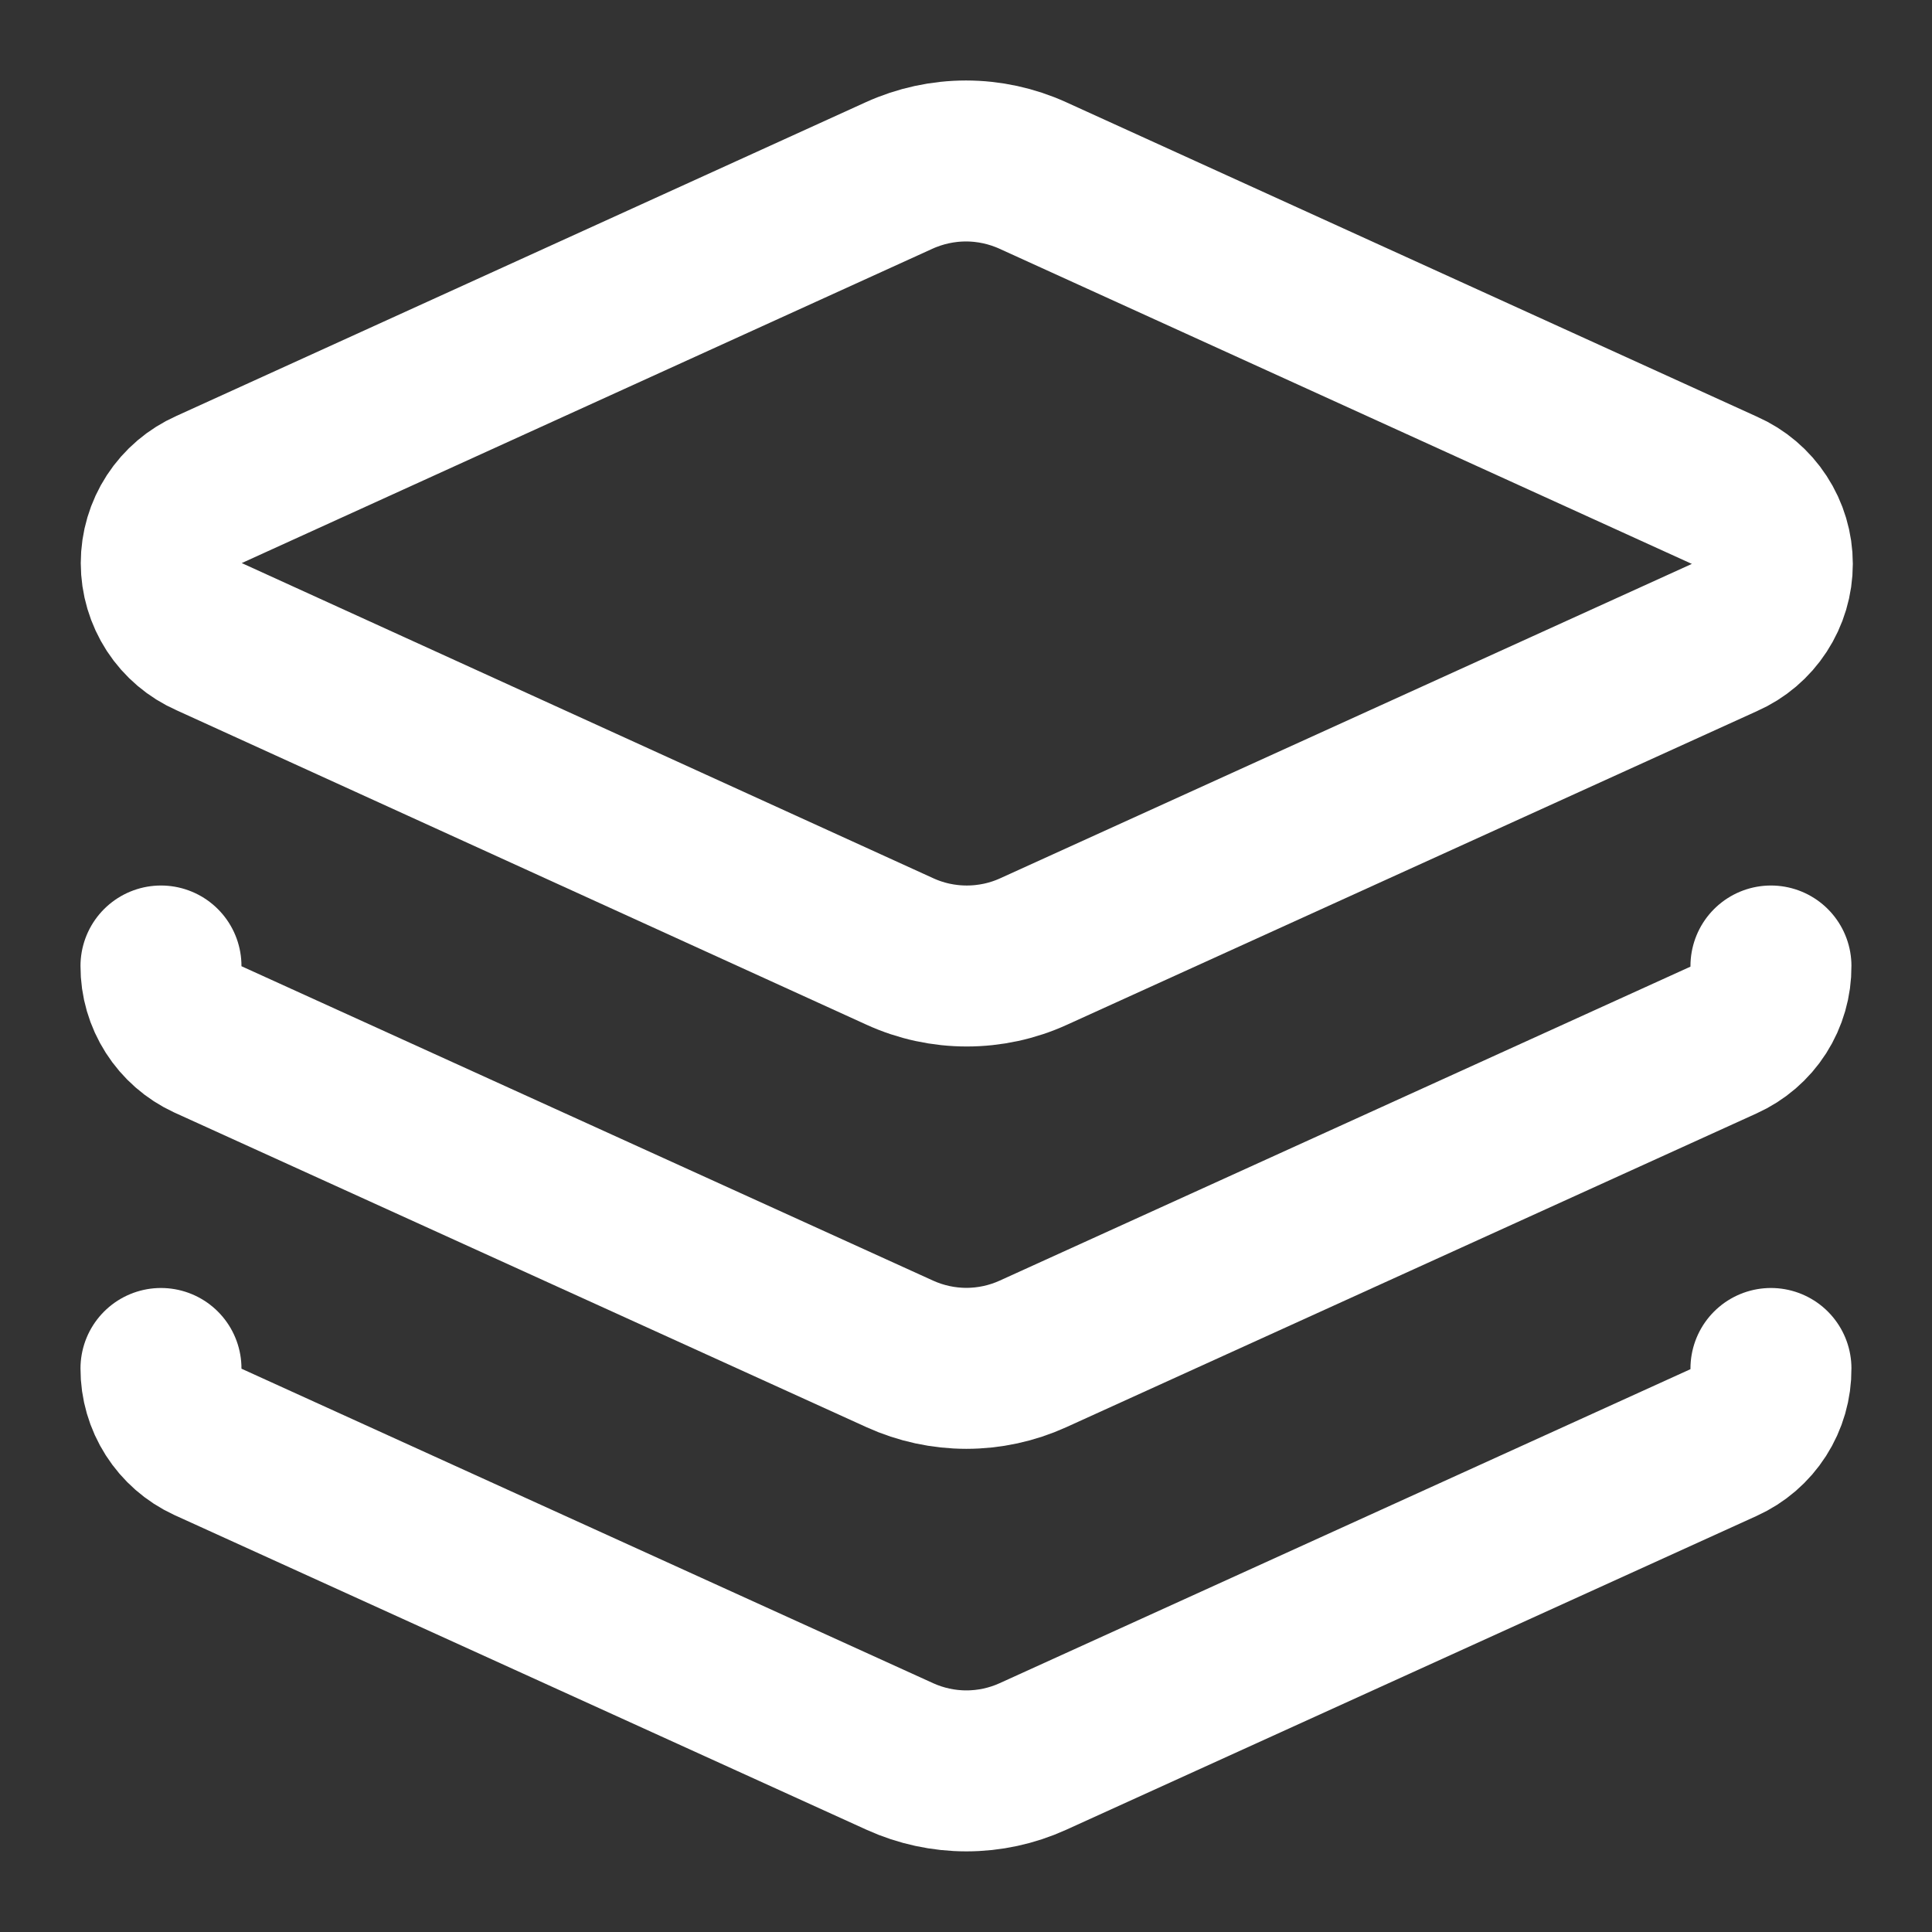
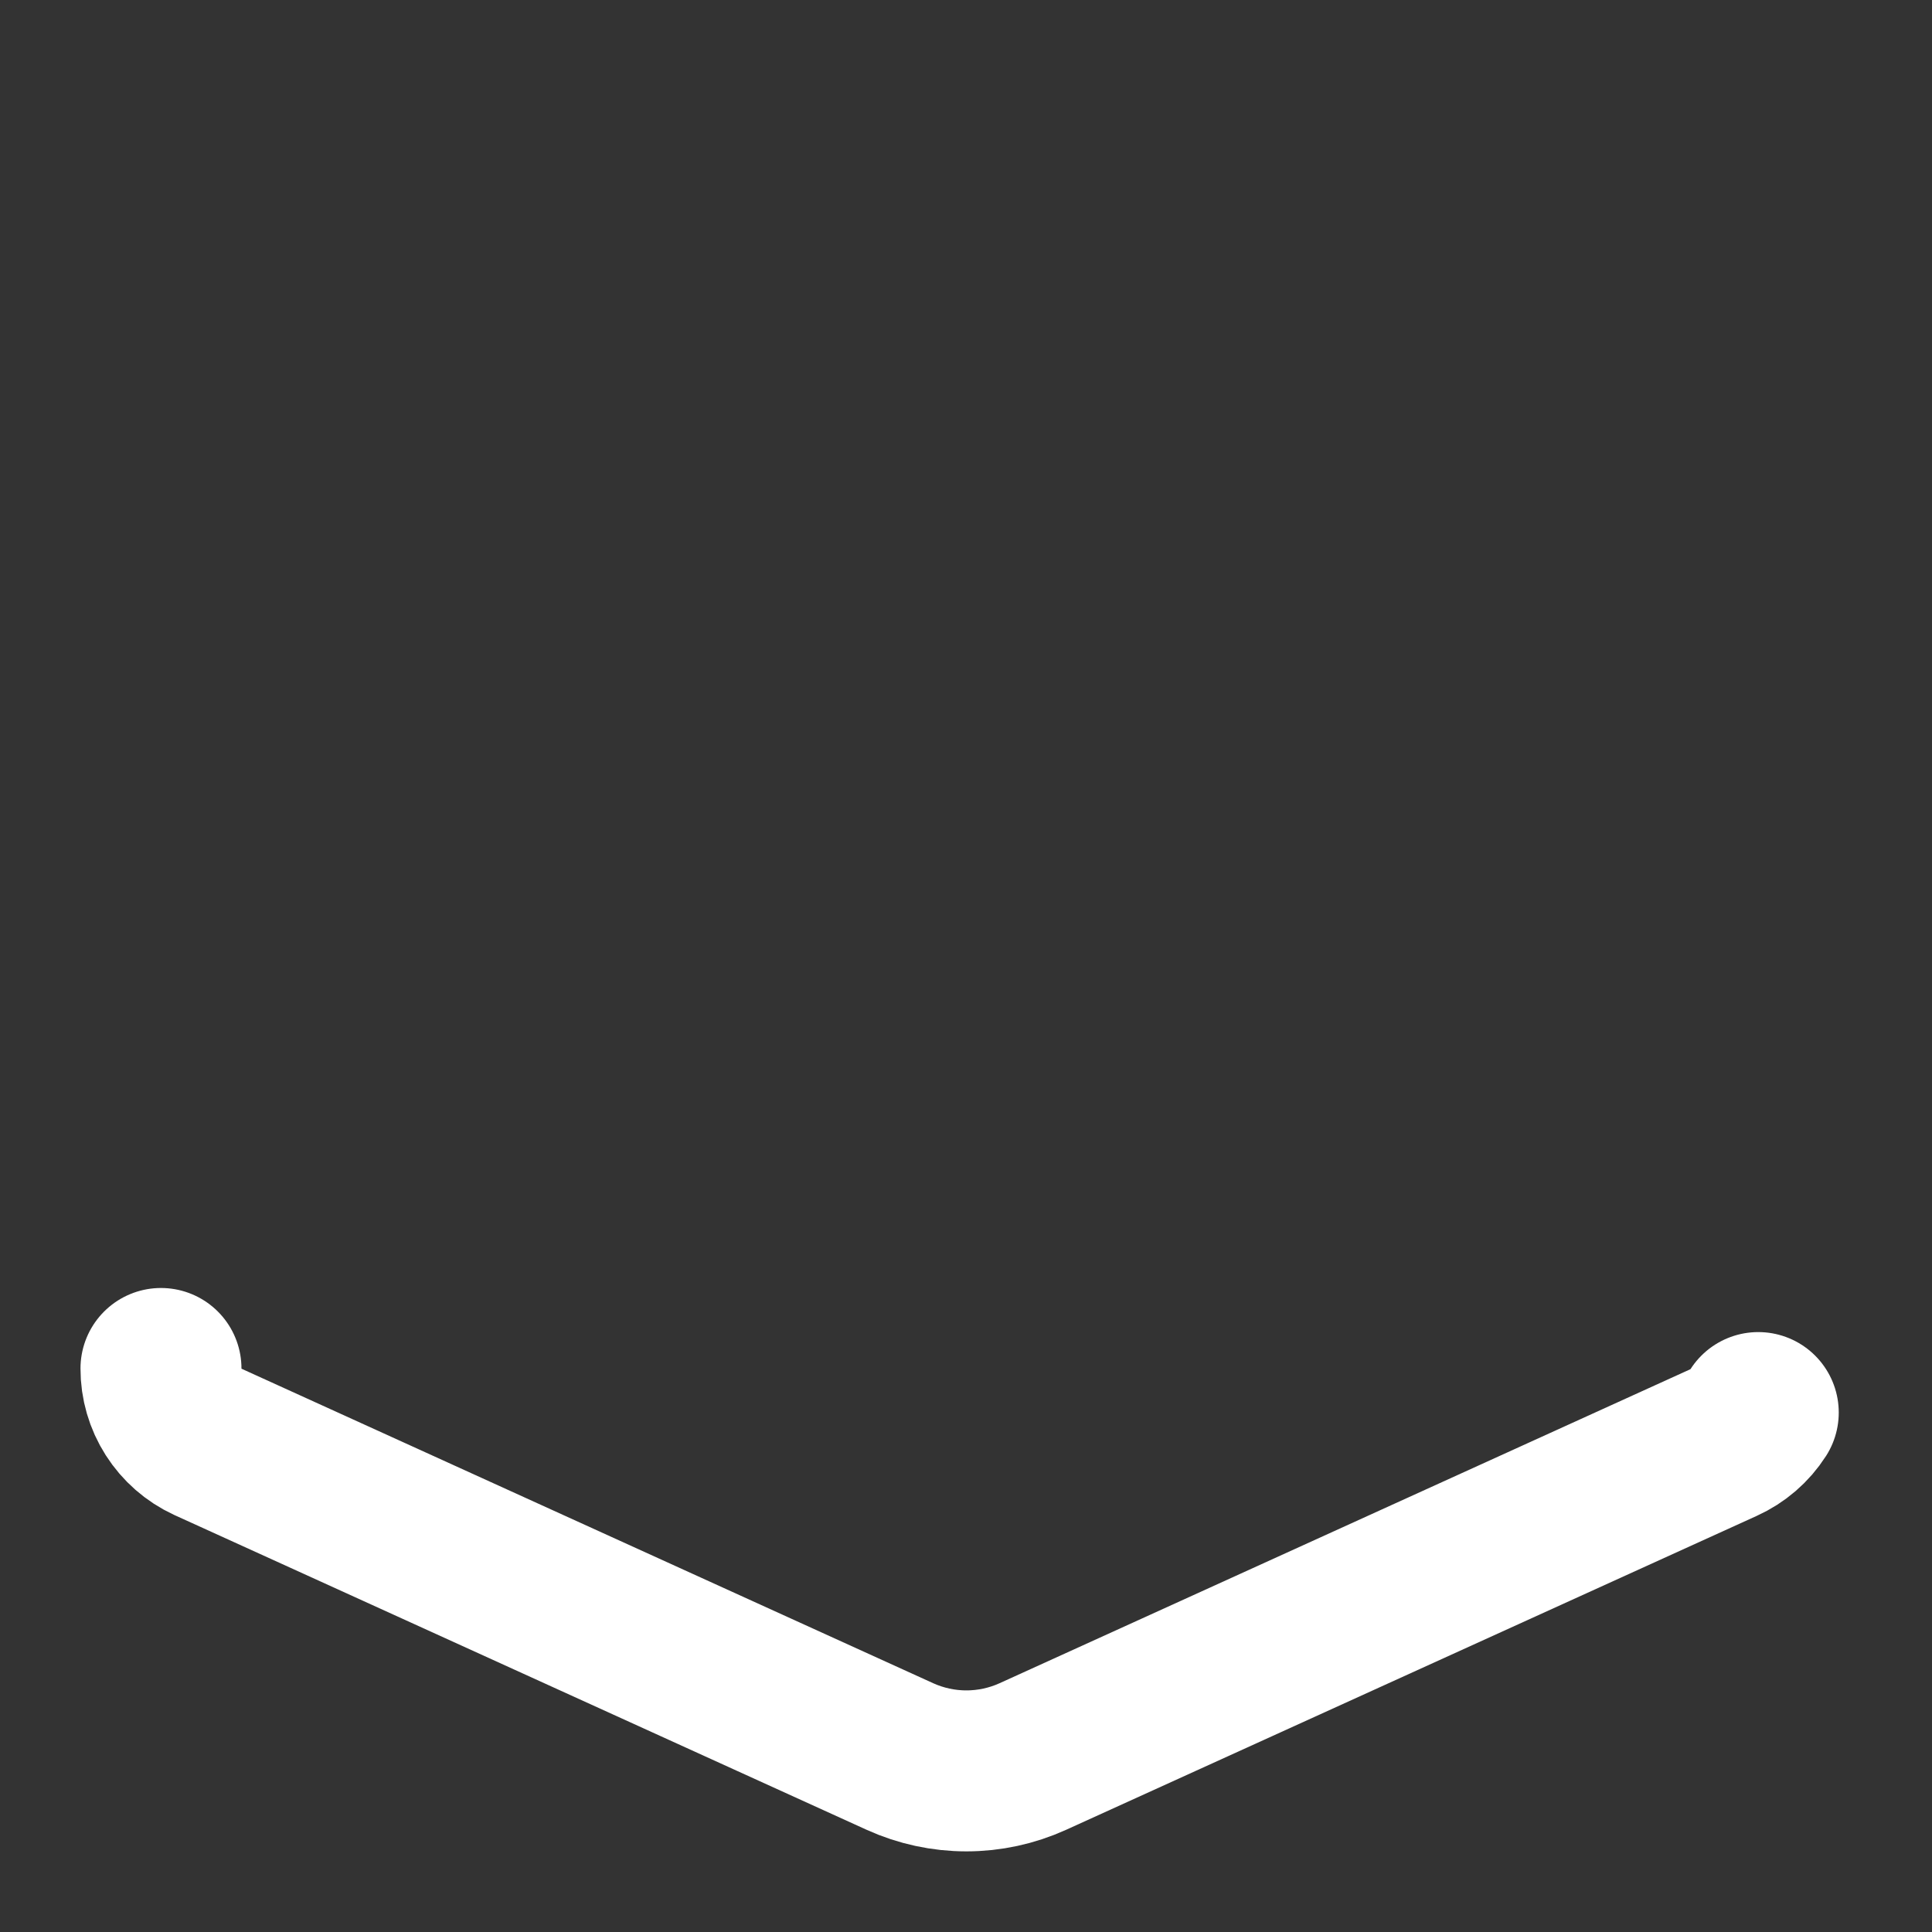
<svg xmlns="http://www.w3.org/2000/svg" width="28" height="28" viewBox="0 0 28 28" fill="none">
  <rect x="0" y="0" width="28" height="28" fill="#333333" stroke="none" />
-   <path d="M14.968 2.543C14.664 2.405 14.334 2.333 14 2.333C13.665 2.333 13.335 2.405 13.031 2.543L3.033 7.093C2.826 7.185 2.65 7.334 2.526 7.524C2.403 7.713 2.337 7.935 2.337 8.161C2.337 8.387 2.403 8.608 2.526 8.798C2.65 8.988 2.826 9.137 3.033 9.228L13.043 13.79C13.347 13.929 13.677 14 14.011 14C14.345 14 14.676 13.929 14.98 13.79L24.99 9.24C25.197 9.149 25.373 8.999 25.496 8.81C25.62 8.62 25.686 8.399 25.686 8.172C25.686 7.946 25.62 7.725 25.496 7.535C25.373 7.346 25.197 7.196 24.99 7.105L14.968 2.543Z" stroke="white" stroke-width="2.333" stroke-linecap="round" stroke-linejoin="round" />
-   <path d="M2.333 14C2.332 14.223 2.396 14.442 2.516 14.63C2.636 14.818 2.807 14.968 3.01 15.062L13.043 19.623C13.345 19.76 13.674 19.831 14.005 19.831C14.338 19.831 14.666 19.76 14.968 19.623L24.978 15.073C25.184 14.98 25.36 14.83 25.482 14.639C25.604 14.448 25.668 14.226 25.666 14" stroke="white" stroke-width="2.333" stroke-linecap="round" stroke-linejoin="round" />
-   <path d="M2.333 19.833C2.332 20.056 2.396 20.275 2.516 20.463C2.636 20.651 2.807 20.801 3.01 20.895L13.043 25.457C13.345 25.594 13.674 25.665 14.005 25.665C14.338 25.665 14.666 25.594 14.968 25.457L24.978 20.907C25.184 20.814 25.36 20.663 25.482 20.472C25.604 20.282 25.668 20.06 25.666 19.833" stroke="white" stroke-width="2.333" stroke-linecap="round" stroke-linejoin="round" />
+   <path d="M2.333 19.833C2.332 20.056 2.396 20.275 2.516 20.463C2.636 20.651 2.807 20.801 3.01 20.895L13.043 25.457C13.345 25.594 13.674 25.665 14.005 25.665C14.338 25.665 14.666 25.594 14.968 25.457L24.978 20.907C25.184 20.814 25.36 20.663 25.482 20.472" stroke="white" stroke-width="2.333" stroke-linecap="round" stroke-linejoin="round" />
</svg>